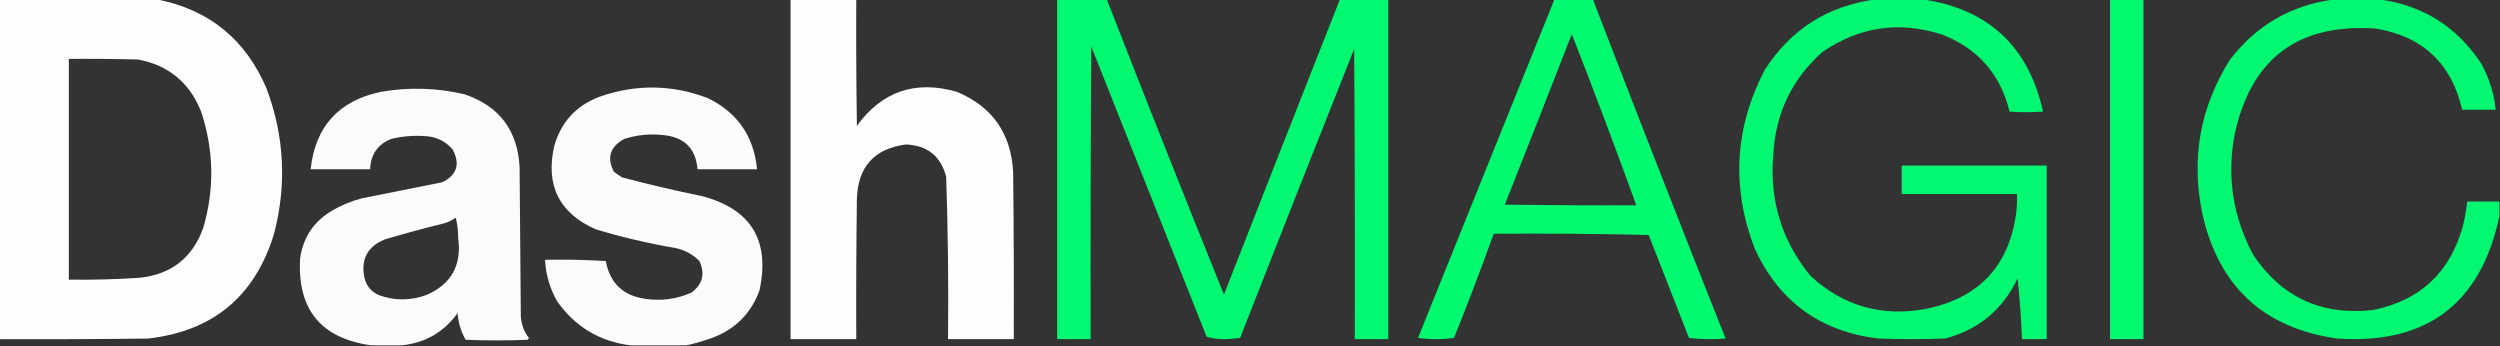
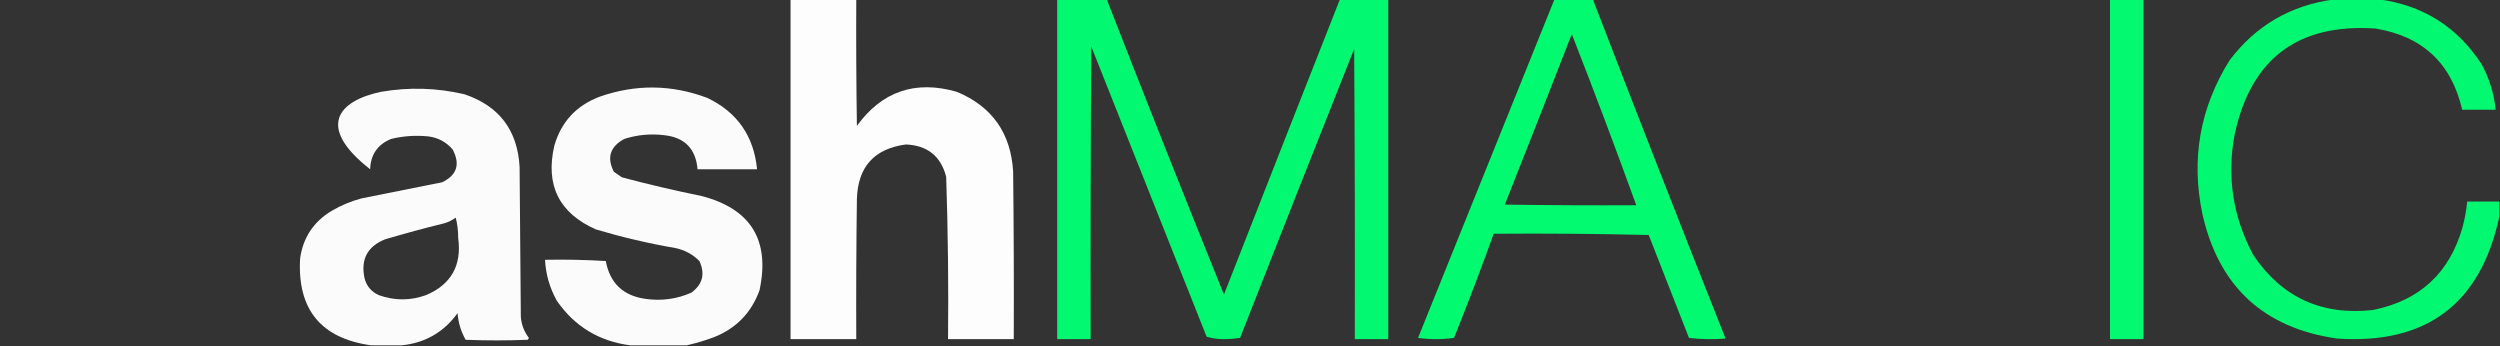
<svg xmlns="http://www.w3.org/2000/svg" version="1.1" width="2016px" height="279px" style="shape-rendering:geometricPrecision; text-rendering:geometricPrecision; image-rendering:optimizeQuality; fill-rule:evenodd; clip-rule:evenodd">
  <rect width="100%" height="100%" fill="#333333" stroke="none" />
  <g>
-     <path style="opacity:0.99" fill="#fefffe" d="M -0.5,-0.5 C 41.833,-0.5 84.167,-0.5 126.5,-0.5C 168.654,7.81 198.154,31.81 215,71.5C 229.334,109.839 231.334,148.839 221,188.5C 205.642,238.858 171.808,267.025 119.5,273C 79.501,273.5 39.501,273.667 -0.5,273.5C -0.5,182.167 -0.5,90.833 -0.5,-0.5 Z M 55.5,47.5 C 74.17,47.333 92.836,47.5 111.5,48C 135.813,52.639 152.646,66.473 162,89.5C 172.455,120.629 173.122,151.962 164,183.5C 155.35,207.816 138.183,221.316 112.5,224C 93.523,225.282 74.523,225.782 55.5,225.5C 55.5,166.167 55.5,106.833 55.5,47.5 Z" />
-   </g>
+     </g>
  <g>
    <path style="opacity:0.985" fill="#fefffe" d="M 637.5,-0.5 C 655.167,-0.5 672.833,-0.5 690.5,-0.5C 690.333,33.502 690.5,67.502 691,101.5C 711.245,73.639 738.078,64.473 771.5,74C 800.046,85.885 815.213,107.385 817,138.5C 817.5,183.499 817.667,228.499 817.5,273.5C 799.833,273.5 782.167,273.5 764.5,273.5C 764.951,229.809 764.451,186.142 763,142.5C 758.647,125.889 747.813,117.222 730.5,116.5C 704.943,119.897 691.776,134.563 691,160.5C 690.5,198.165 690.333,235.832 690.5,273.5C 672.833,273.5 655.167,273.5 637.5,273.5C 637.5,182.167 637.5,90.833 637.5,-0.5 Z" />
  </g>
  <g>
    <path style="opacity:0.972" fill="#00fe72" d="M 852.5,-0.5 C 865.833,-0.5 879.167,-0.5 892.5,-0.5C 923.513,79.042 955.013,158.375 987,237.5C 1018.08,158.098 1049.24,78.765 1080.5,-0.5C 1093.5,-0.5 1106.5,-0.5 1119.5,-0.5C 1119.5,90.833 1119.5,182.167 1119.5,273.5C 1110.5,273.5 1101.5,273.5 1092.5,273.5C 1092.67,195.499 1092.5,117.499 1092,39.5C 1061.14,117.087 1030.47,194.754 1000,272.5C 995.581,273.153 991.081,273.486 986.5,273.5C 981.746,273.466 977.246,272.799 973,271.5C 942,193.5 911,115.5 880,37.5C 879.5,116.166 879.333,194.833 879.5,273.5C 870.5,273.5 861.5,273.5 852.5,273.5C 852.5,182.167 852.5,90.833 852.5,-0.5 Z" />
  </g>
  <g>
    <path style="opacity:0.977" fill="#00fe72" d="M 1253.5,-0.5 C 1263.83,-0.5 1274.17,-0.5 1284.5,-0.5C 1319.67,90.857 1355.34,182.024 1391.5,273C 1381.59,273.818 1371.76,273.651 1362,272.5C 1351.17,244.833 1340.33,217.167 1329.5,189.5C 1287.84,188.5 1246.17,188.167 1204.5,188.5C 1194.41,216.689 1183.74,244.689 1172.5,272.5C 1162.83,273.833 1153.17,273.833 1143.5,272.5C 1180.17,181.476 1216.84,90.476 1253.5,-0.5 Z M 1267.5,27.5 C 1285.4,73.204 1302.74,119.204 1319.5,165.5C 1284.17,165.667 1248.83,165.5 1213.5,165C 1231.65,119.212 1249.65,73.379 1267.5,27.5 Z" />
  </g>
  <g>
-     <path style="opacity:0.97" fill="#00fe72" d="M 1512.5,-0.5 C 1525.17,-0.5 1537.83,-0.5 1550.5,-0.5C 1603.54,7.372 1635.87,37.539 1647.5,90C 1638.5,90.667 1629.5,90.667 1620.5,90C 1613.29,60.108 1595.29,39.442 1566.5,28C 1531.72,16.744 1499.39,21.41 1469.5,42C 1445,63.84 1431.83,91.34 1430,124.5C 1426.75,161.409 1436.75,194.075 1460,222.5C 1486.51,246.926 1517.68,255.759 1553.5,249C 1596.4,240.101 1620.57,213.935 1626,170.5C 1626.5,165.845 1626.67,161.179 1626.5,156.5C 1595.5,156.5 1564.5,156.5 1533.5,156.5C 1533.5,148.833 1533.5,141.167 1533.5,133.5C 1572.5,133.5 1611.5,133.5 1650.5,133.5C 1650.5,180.167 1650.5,226.833 1650.5,273.5C 1643.83,273.5 1637.17,273.5 1630.5,273.5C 1629.9,257.126 1628.74,240.792 1627,224.5C 1614.99,249.748 1595.49,265.915 1568.5,273C 1550.5,273.667 1532.5,273.667 1514.5,273C 1467.77,267.238 1434.6,243.072 1415,200.5C 1396.06,151.267 1398.73,103.267 1423,56.5C 1444,23.745 1473.83,4.745 1512.5,-0.5 Z" />
-   </g>
+     </g>
  <g>
    <path style="opacity:0.967" fill="#00ff72" d="M 1701.5,-0.5 C 1710.5,-0.5 1719.5,-0.5 1728.5,-0.5C 1728.5,90.833 1728.5,182.167 1728.5,273.5C 1719.5,273.5 1710.5,273.5 1701.5,273.5C 1701.5,182.167 1701.5,90.833 1701.5,-0.5 Z" />
  </g>
  <g>
    <path style="opacity:0.967" fill="#00fe72" d="M 1882.5,-0.5 C 1894.5,-0.5 1906.5,-0.5 1918.5,-0.5C 1953.94,4.298 1981.44,21.632 2001,51.5C 2007.36,63.064 2011.19,75.397 2012.5,88.5C 2003.5,88.5 1994.5,88.5 1985.5,88.5C 1976.88,51.054 1953.55,29.221 1915.5,23C 1853,18.835 1815.17,47.335 1802,108.5C 1795.64,142.663 1800.64,174.996 1817,205.5C 1839.91,239.721 1872.08,254.554 1913.5,250C 1951.44,242.394 1975.61,219.894 1986,182.5C 1987.71,175.919 1988.87,169.252 1989.5,162.5C 1998.17,162.5 2006.83,162.5 2015.5,162.5C 2015.5,166.5 2015.5,170.5 2015.5,174.5C 2000.4,245.081 1956.73,277.914 1884.5,273C 1825.3,264.467 1789.13,230.967 1776,172.5C 1766.73,128.092 1774.07,86.758 1798,48.5C 1819.31,20.425 1847.48,4.092 1882.5,-0.5 Z" />
  </g>
  <g>
    <path style="opacity:0.977" fill="#fefffe" d="M 553.5,278.5 C 538.5,278.5 523.5,278.5 508.5,278.5C 483.233,275.291 463.4,263.291 449,242.5C 443.299,232.23 440.132,221.23 439.5,209.5C 455.847,209.167 472.18,209.501 488.5,210.5C 491.828,228.328 502.495,238.494 520.5,241C 533.366,242.859 545.7,241.193 557.5,236C 566.603,229.345 568.77,220.845 564,210.5C 558.601,205.049 552.101,201.549 544.5,200C 522.86,196.257 501.527,191.257 480.5,185C 450.833,171.833 439.667,149.333 447,117.5C 452.55,98.281 464.717,85.114 483.5,78C 512.634,67.774 541.634,68.107 570.5,79C 594.558,90.58 607.891,109.747 610.5,136.5C 594.5,136.5 578.5,136.5 562.5,136.5C 561.094,119.927 552.094,110.76 535.5,109C 524.588,107.693 513.921,108.693 503.5,112C 491.993,118.184 489.16,127.017 495,138.5C 497.167,140 499.333,141.5 501.5,143C 522.675,148.635 544.008,153.635 565.5,158C 605.455,168.292 621.122,193.626 612.5,234C 605.937,252.231 593.603,264.897 575.5,272C 568.19,274.719 560.857,276.886 553.5,278.5 Z" />
  </g>
  <g>
-     <path style="opacity:0.977" fill="#fefffe" d="M 323.5,278.5 C 315.5,278.5 307.5,278.5 299.5,278.5C 258.864,272.93 239.698,249.596 242,208.5C 244.369,191.594 252.869,178.76 267.5,170C 275.041,165.563 283.041,162.229 291.5,160C 313.176,155.666 334.843,151.333 356.5,147C 368.486,141.247 371.32,132.413 365,120.5C 359.862,114.514 353.362,111.014 345.5,110C 335.372,108.958 325.372,109.625 315.5,112C 304.522,116.45 298.855,124.616 298.5,136.5C 282.5,136.5 266.5,136.5 250.5,136.5C 254.256,101.905 273.256,81.072 307.5,74C 329.982,70.157 352.315,70.823 374.5,76C 402.47,85.415 417.303,104.915 419,134.5C 419.333,174.833 419.667,215.167 420,255.5C 420.505,261.854 422.671,267.52 426.5,272.5C 426.291,273.086 425.957,273.586 425.5,274C 408.833,274.667 392.167,274.667 375.5,274C 371.714,267.362 369.547,260.196 369,252.5C 357.717,268.055 342.551,276.722 323.5,278.5 Z M 367.5,175.5 C 368.829,180.624 369.495,186.124 369.5,192C 372.456,214.104 363.789,229.437 343.5,238C 330.802,242.545 318.135,242.545 305.5,238C 299.508,235.341 295.675,230.841 294,224.5C 290.694,209.276 296.194,198.776 310.5,193C 326.391,188.288 342.391,183.955 358.5,180C 361.823,178.96 364.823,177.46 367.5,175.5 Z" />
+     <path style="opacity:0.977" fill="#fefffe" d="M 323.5,278.5 C 315.5,278.5 307.5,278.5 299.5,278.5C 258.864,272.93 239.698,249.596 242,208.5C 244.369,191.594 252.869,178.76 267.5,170C 275.041,165.563 283.041,162.229 291.5,160C 313.176,155.666 334.843,151.333 356.5,147C 368.486,141.247 371.32,132.413 365,120.5C 359.862,114.514 353.362,111.014 345.5,110C 335.372,108.958 325.372,109.625 315.5,112C 304.522,116.45 298.855,124.616 298.5,136.5C 254.256,101.905 273.256,81.072 307.5,74C 329.982,70.157 352.315,70.823 374.5,76C 402.47,85.415 417.303,104.915 419,134.5C 419.333,174.833 419.667,215.167 420,255.5C 420.505,261.854 422.671,267.52 426.5,272.5C 426.291,273.086 425.957,273.586 425.5,274C 408.833,274.667 392.167,274.667 375.5,274C 371.714,267.362 369.547,260.196 369,252.5C 357.717,268.055 342.551,276.722 323.5,278.5 Z M 367.5,175.5 C 368.829,180.624 369.495,186.124 369.5,192C 372.456,214.104 363.789,229.437 343.5,238C 330.802,242.545 318.135,242.545 305.5,238C 299.508,235.341 295.675,230.841 294,224.5C 290.694,209.276 296.194,198.776 310.5,193C 326.391,188.288 342.391,183.955 358.5,180C 361.823,178.96 364.823,177.46 367.5,175.5 Z" />
  </g>
</svg>